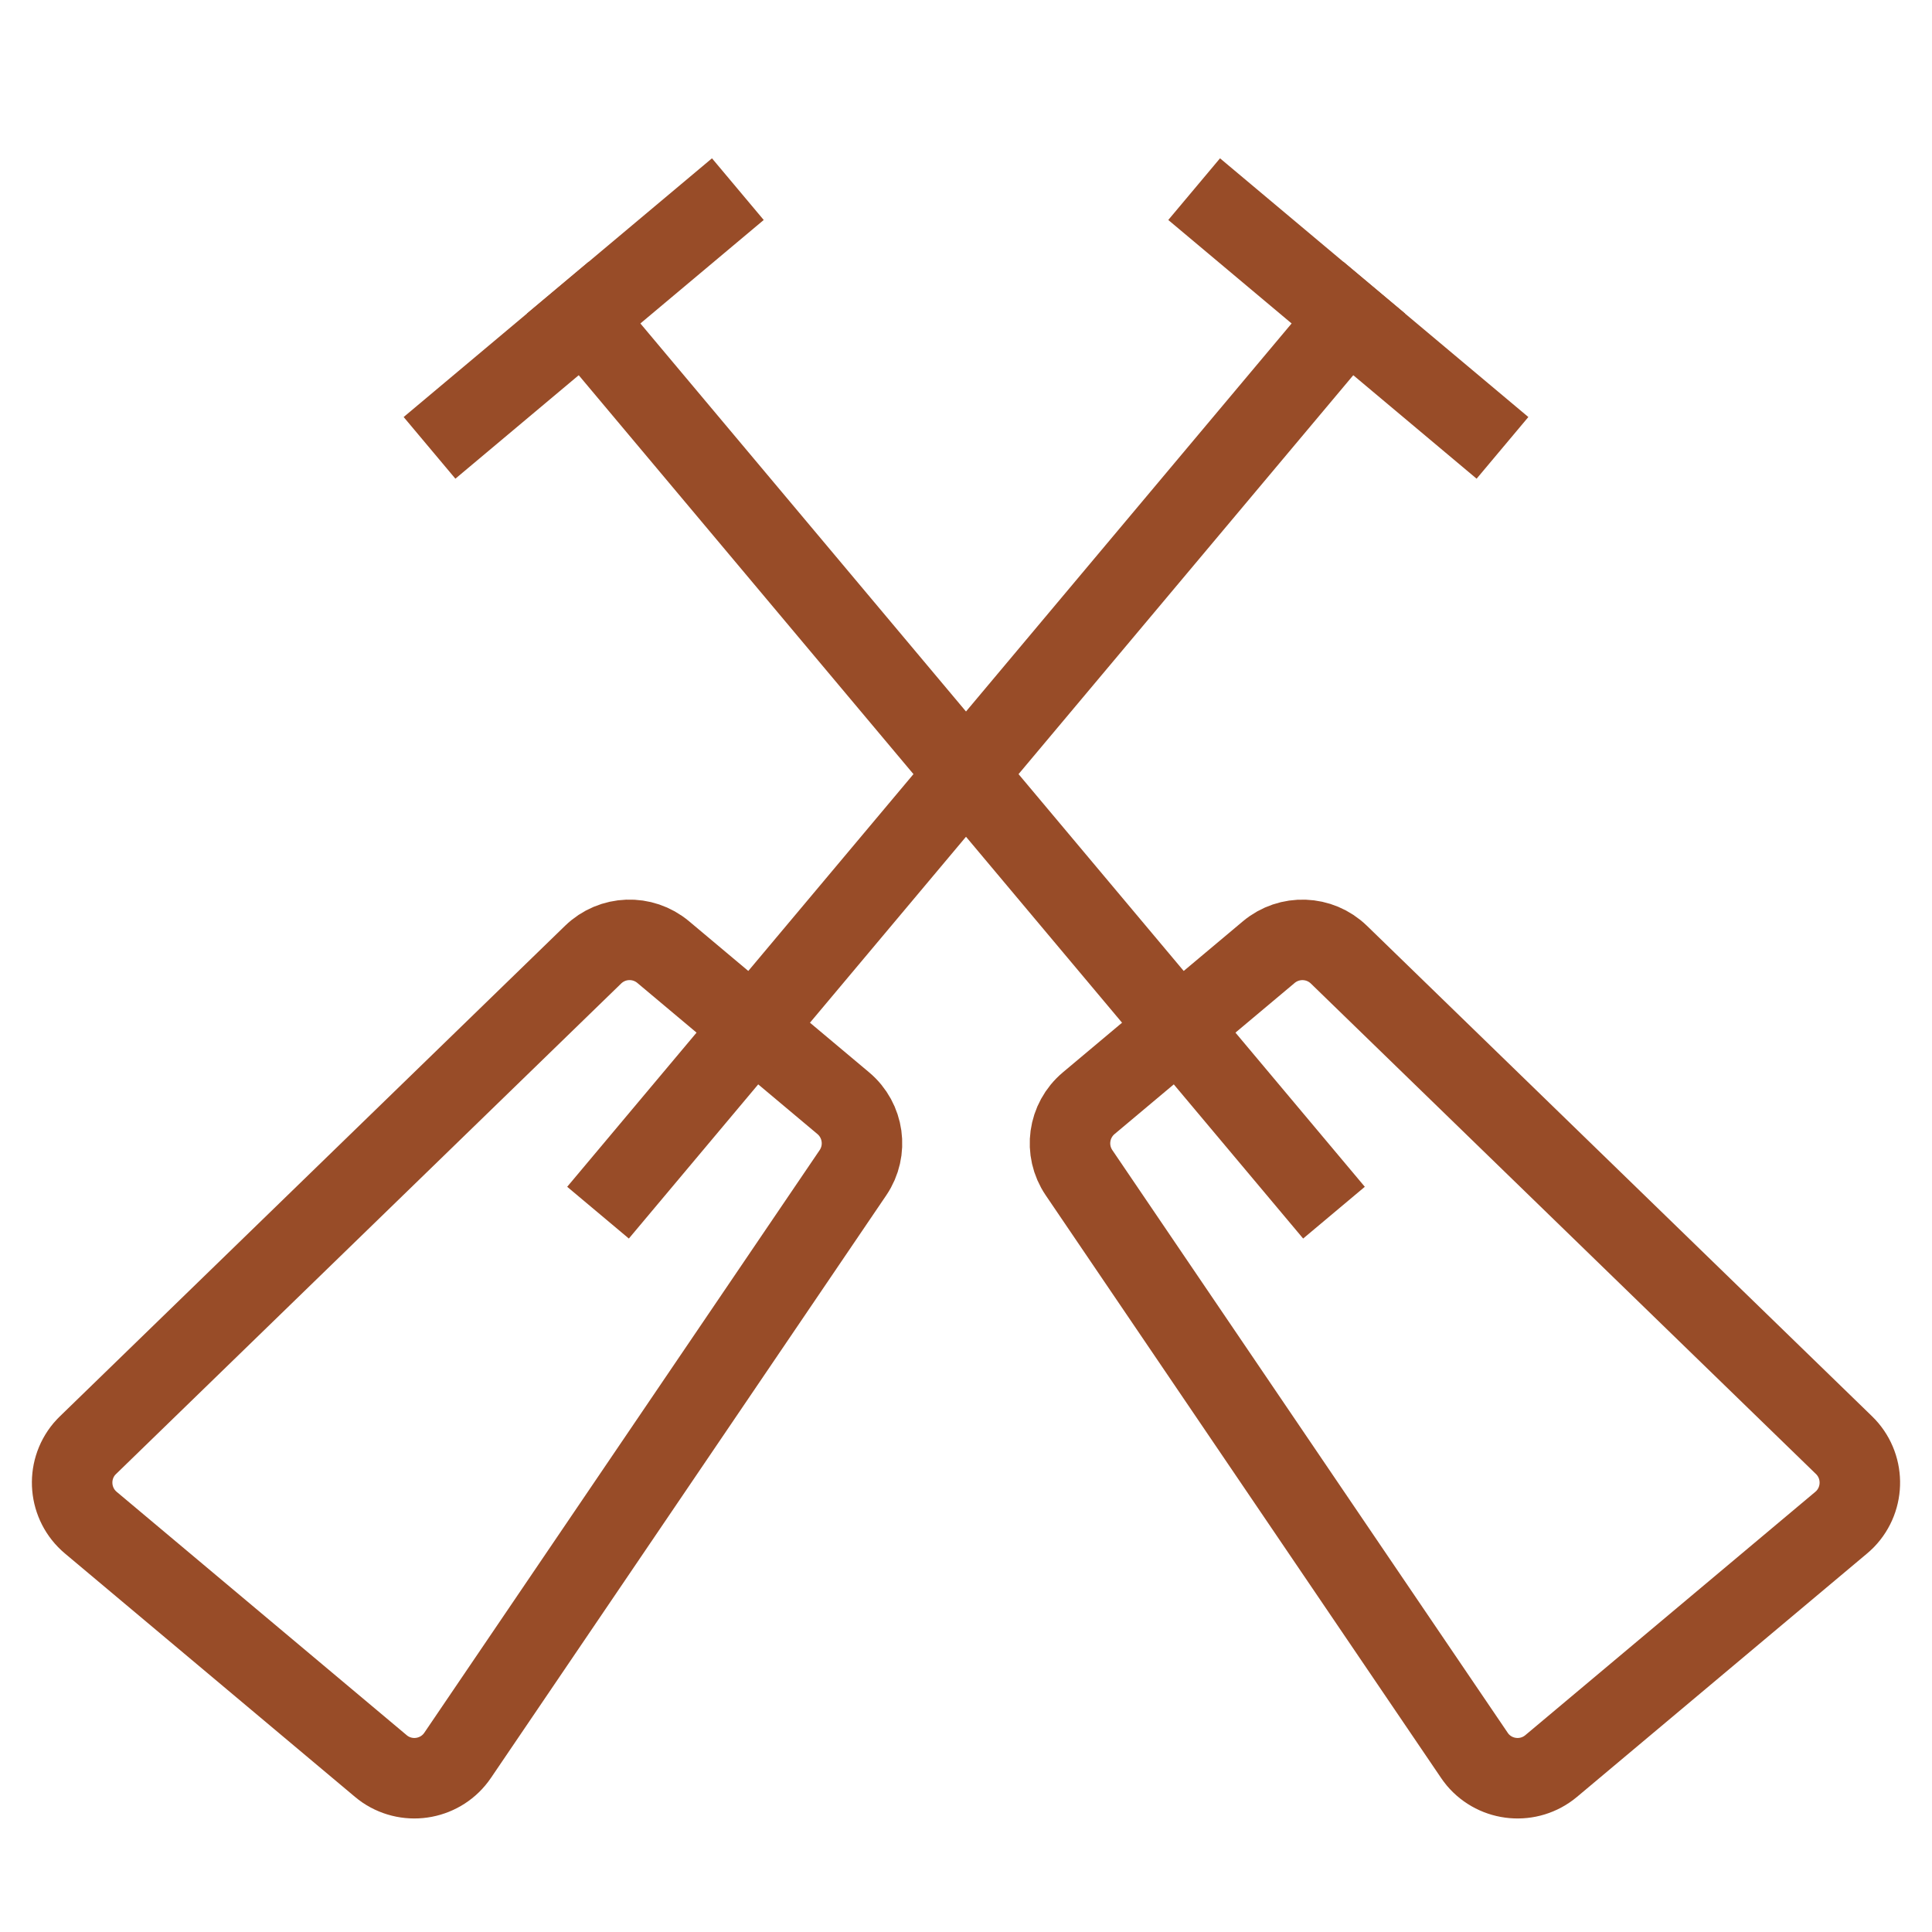
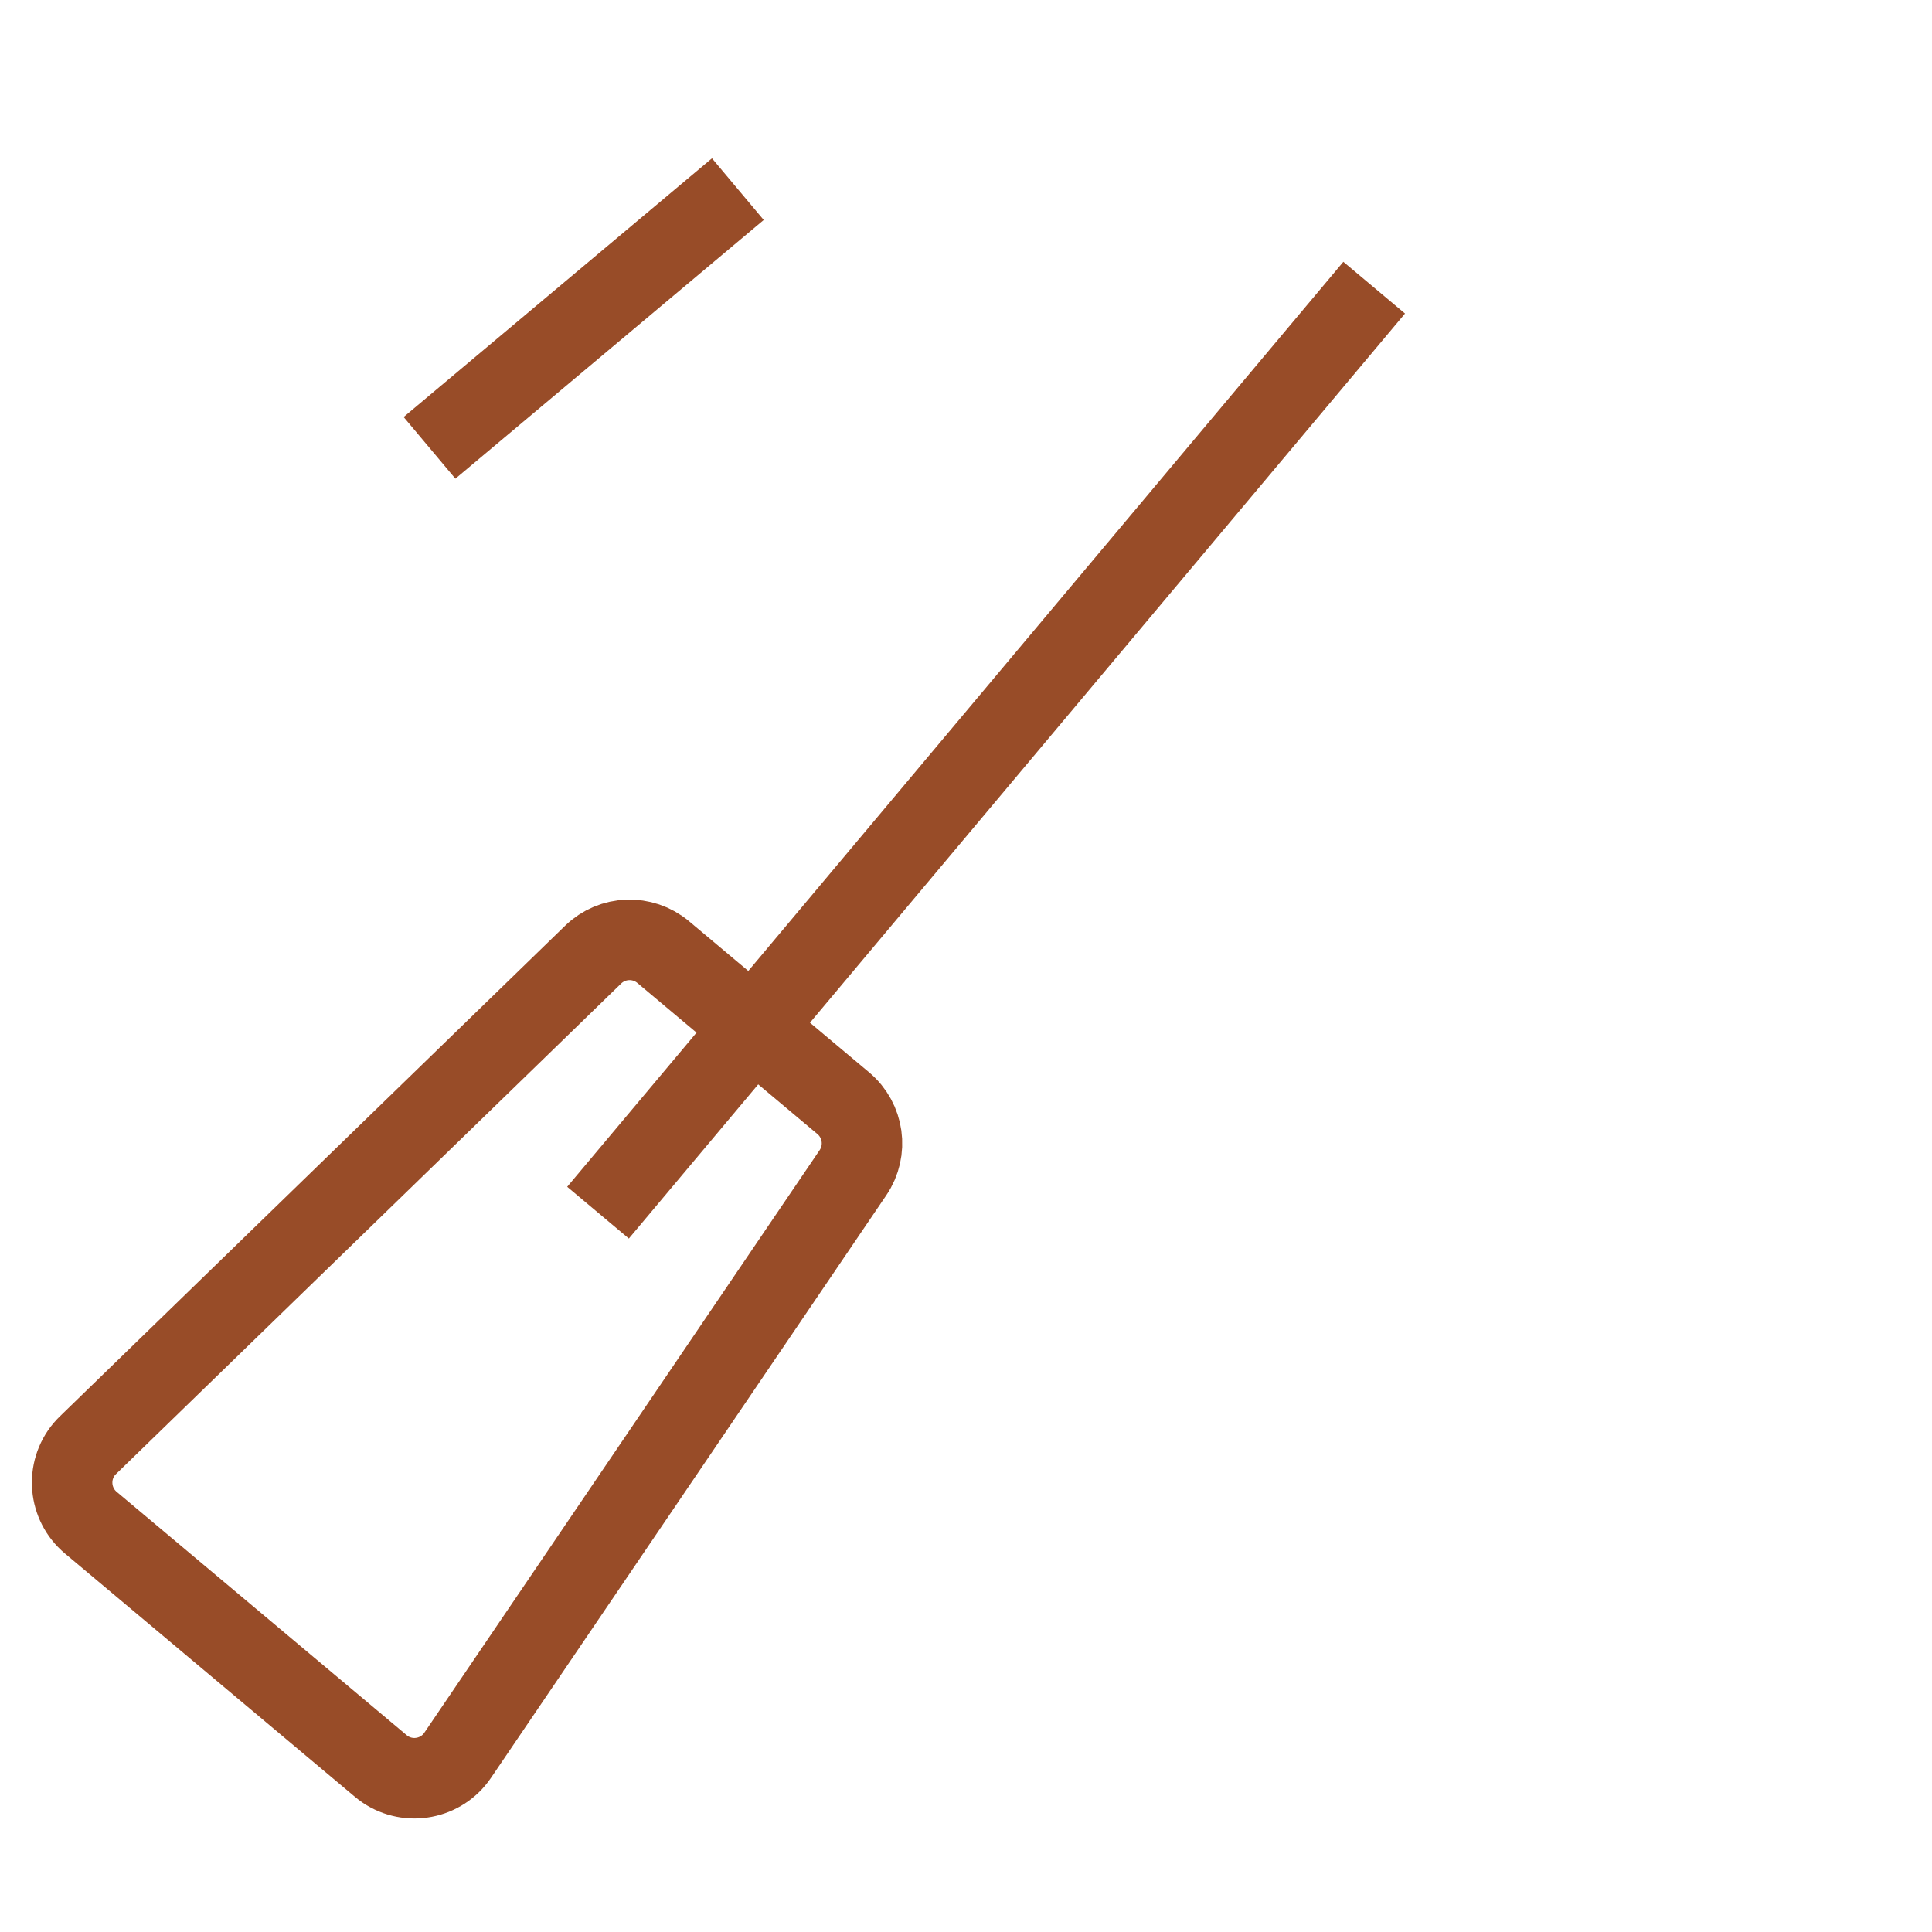
<svg xmlns="http://www.w3.org/2000/svg" width="24px" height="24px" viewBox="0 0 24 24" version="1.1">
  <title>icon-activities-rust</title>
  <desc>Created with Sketch.</desc>
  <g id="icon-activities-rust" stroke="none" stroke-width="1" fill="none" fill-rule="evenodd" stroke-linejoin="round">
    <g id="icons-/-activities-/-rust" stroke="#984C28">
      <g id="Group" transform="translate(14, 12) rotate(-40) translate(-14, -12) translate(11, 1)">
        <path d="M1,0.5 L5,0.5" id="Line" stroke-linecap="square" fill-rule="nonzero" />
-         <path d="M1.54,12 L4.46,12 C4.793,12 5.073,12.252 5.107,12.584 L5.997,21.284 C6.034,21.641 5.774,21.96 5.417,21.997 C5.395,21.999 5.373,22 5.351,22 L0.649,22 C0.29,22 -0.001,21.709 -0.001,21.35 C-0.001,21.328 0.001,21.306 0.003,21.284 L0.893,12.584 C0.927,12.252 1.206,12 1.54,12 Z" id="Rectangle" stroke-linecap="round" fill-rule="nonzero" />
-         <path d="M3,0.5 L3,14.5" id="Line-20" stroke-linecap="square" fill-rule="nonzero" />
      </g>
      <g id="Group" transform="translate(10, 12) rotate(40) translate(-10, -12) translate(7, 1)">
-         <path d="M1,0.5 L5,0.5" id="Line" stroke-linecap="square" fill-rule="nonzero" />
        <path d="M1.54,12 L4.46,12 C4.793,12 5.073,12.252 5.107,12.584 L5.997,21.284 C6.034,21.641 5.774,21.96 5.417,21.997 C5.395,21.999 5.373,22 5.351,22 L0.649,22 C0.29,22 -0.001,21.709 -0.001,21.35 C-0.001,21.328 0.001,21.306 0.003,21.284 L0.893,12.584 C0.927,12.252 1.206,12 1.54,12 Z" id="Rectangle" stroke-linecap="round" fill-rule="nonzero" />
        <path d="M3,0.5 L3,14.5" id="Line-20" stroke-linecap="square" fill-rule="nonzero" />
      </g>
    </g>
  </g>
</svg>